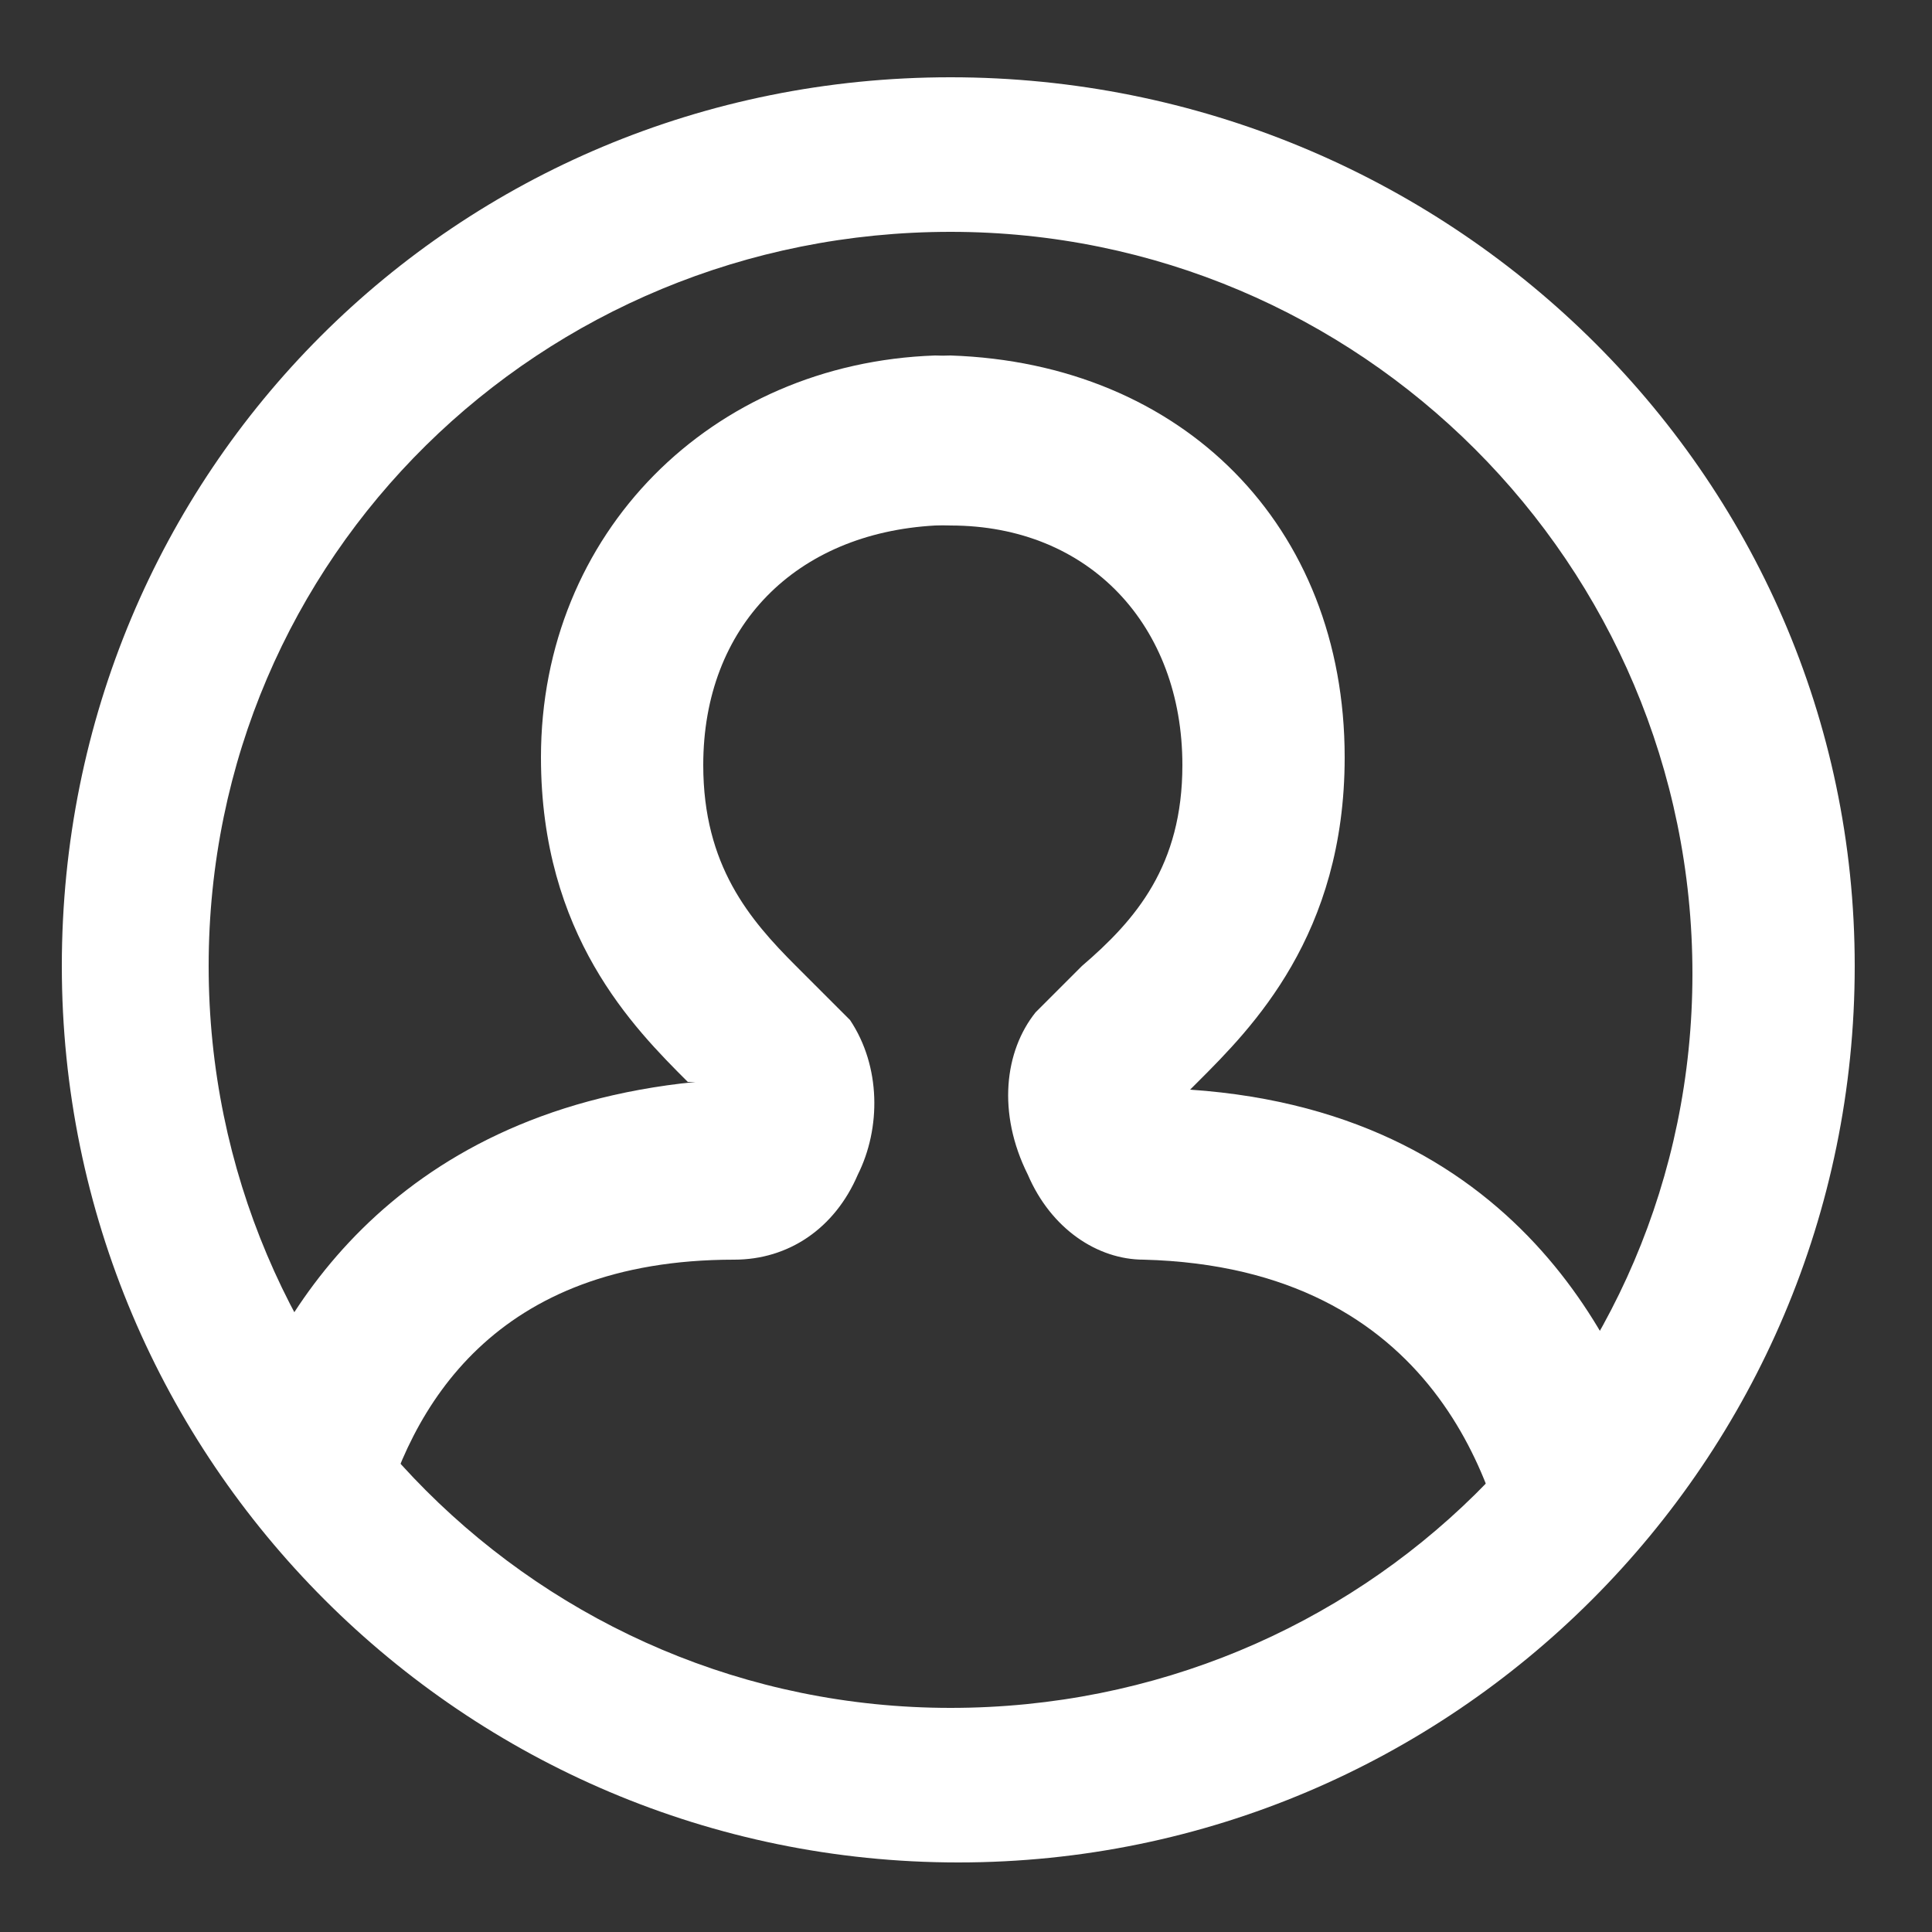
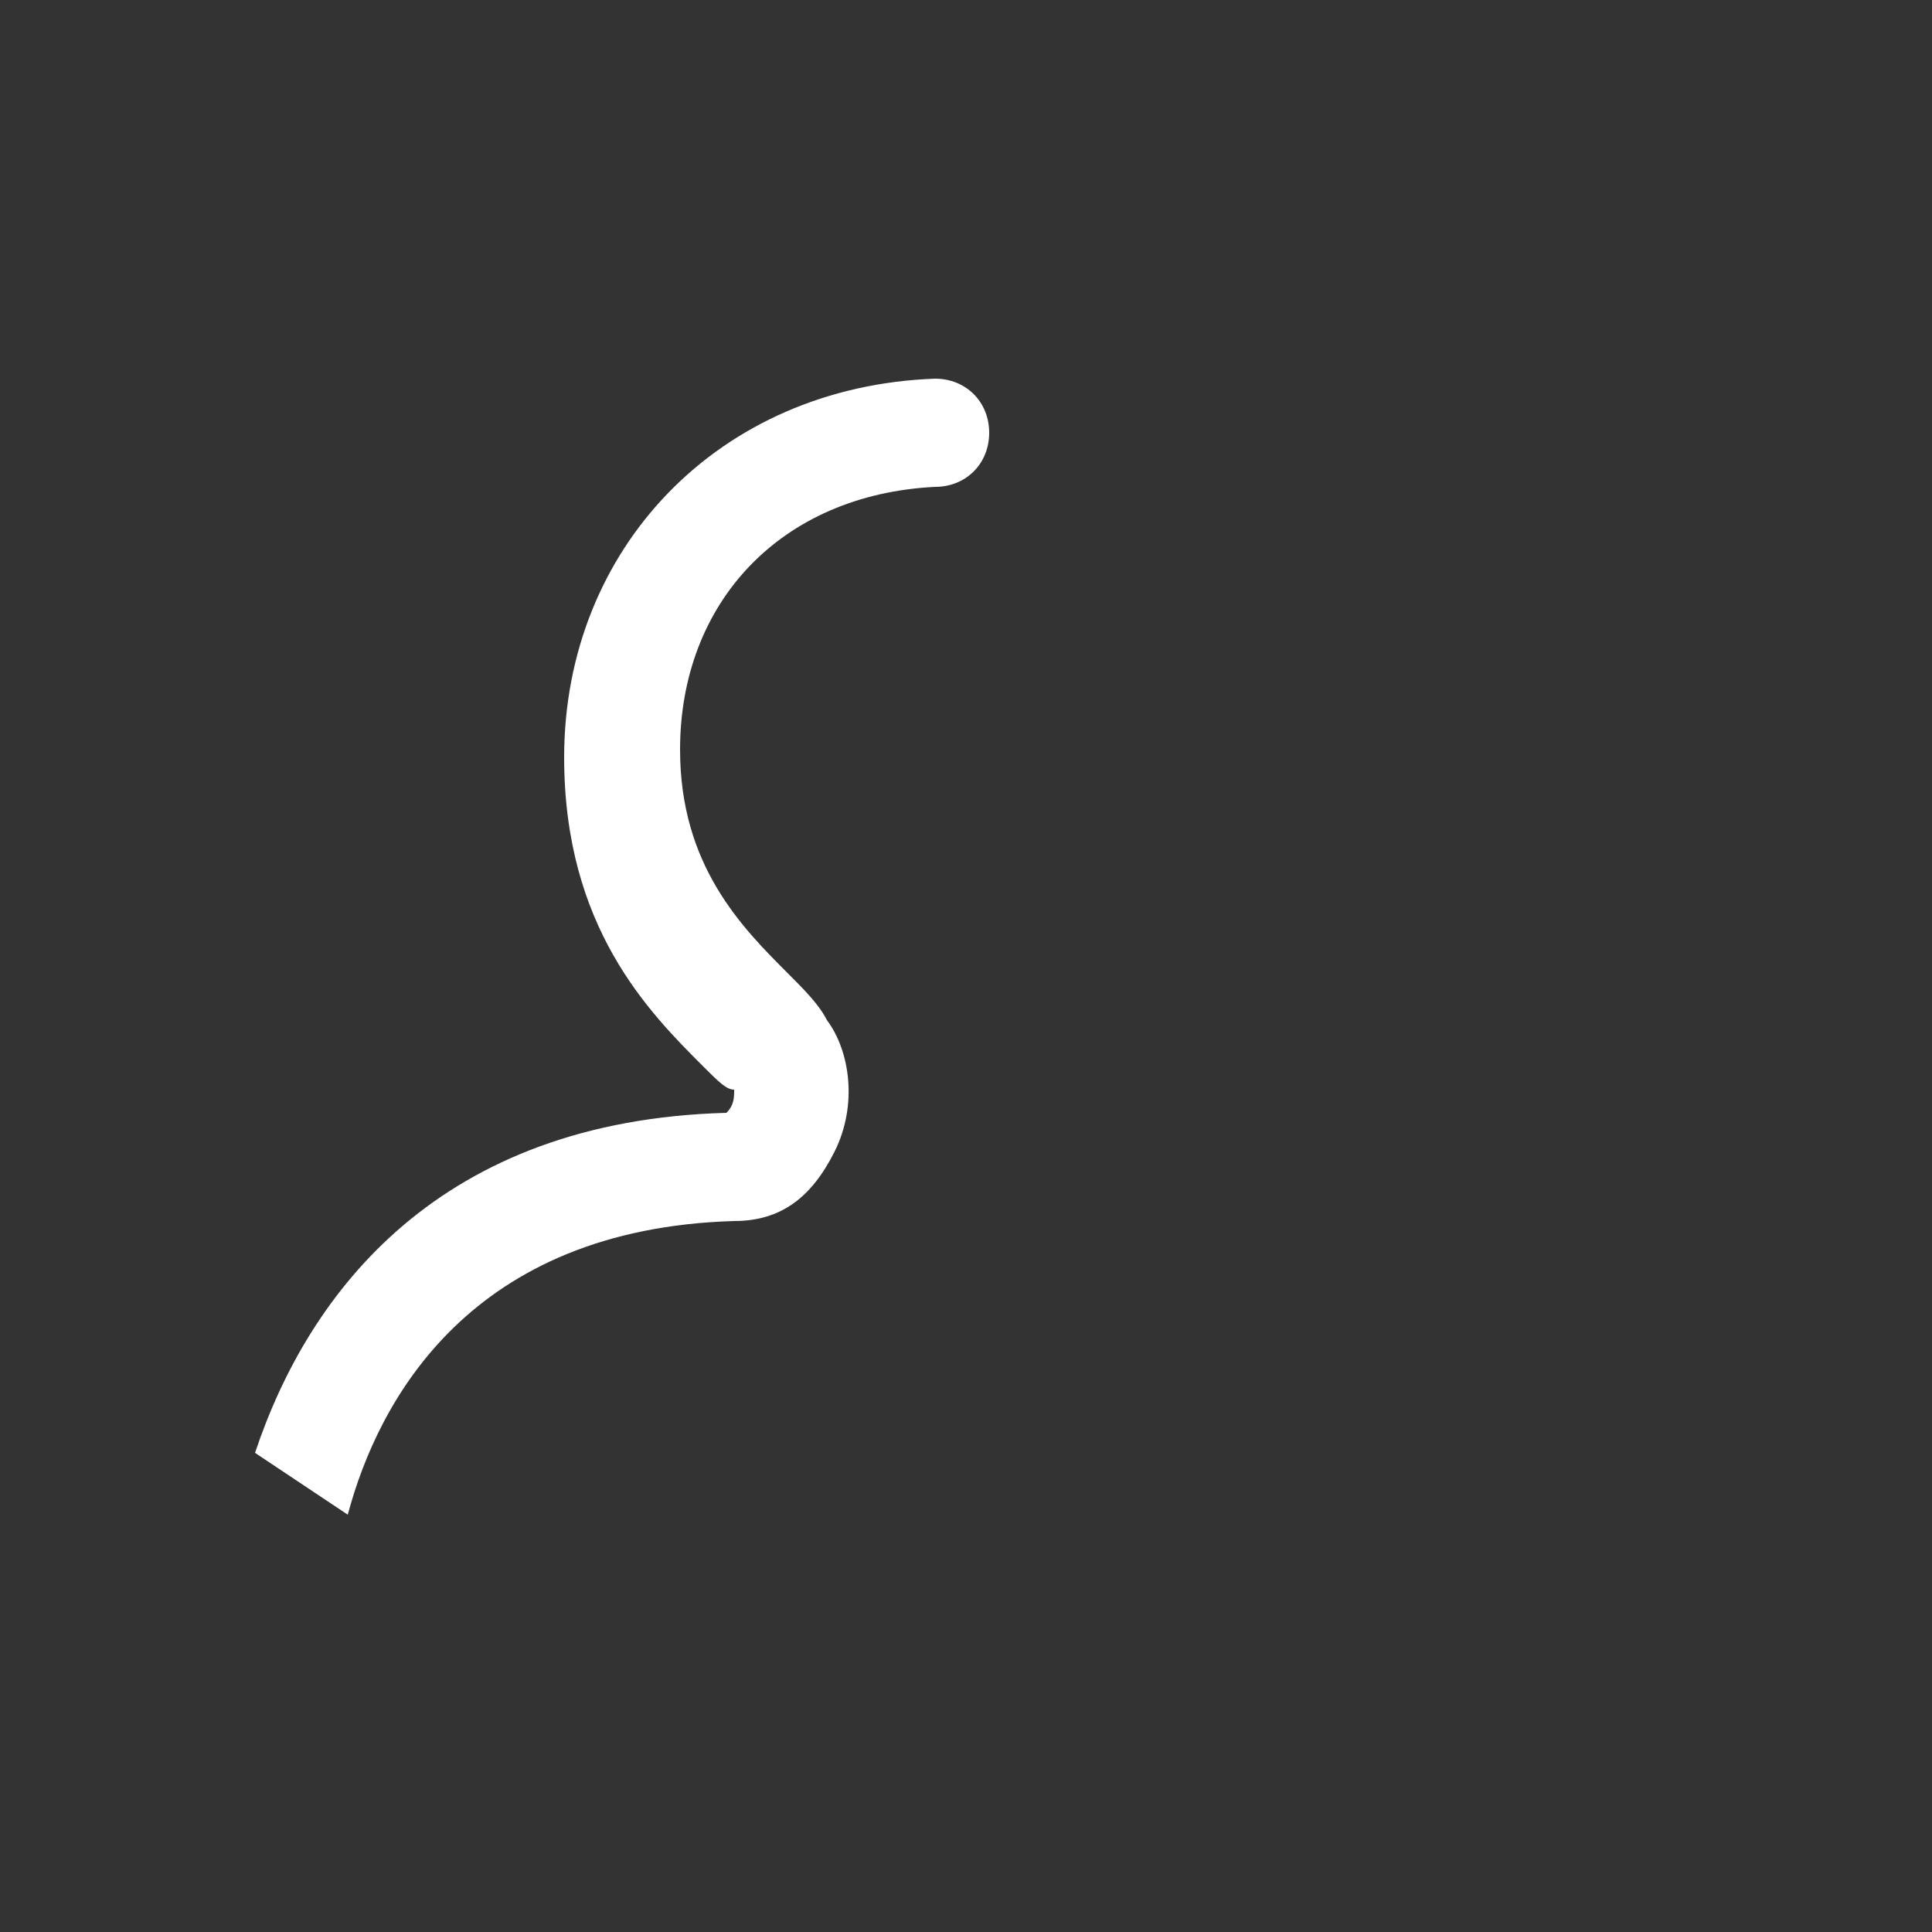
<svg xmlns="http://www.w3.org/2000/svg" version="1.1" id="レイヤー_1" x="0px" y="0px" viewBox="0 0 25 25" style="enable-background:new 0 0 25 25;" xml:space="preserve">
  <rect x="0" y="0" width="25" height="25" fill="#333333" stroke="none" />
  <style type="text/css">
	.st0{fill:#FFFFFF;}
</style>
  <g>
-     <path class="st0" d="M12.3,1C5.9,1,0.8,6.1,0.8,12.5S6,24.1,12.4,24.1S24,18.9,24,12.5S18.7,1,12.3,1z M12.3,22.1   c-5.3,0-9.6-4.3-9.6-9.6S7,3,12.3,3s9.6,4.3,9.6,9.6S17.6,22.1,12.3,22.1z" />
-   </g>
+     </g>
  <g>
-     <path class="st0" d="M4.9,19.8l-0.7-0.2c0.4-1.5,1.6-4,5.3-4.1c0.4,0,0.7-0.2,1-0.7c0.2-0.4,0.2-1-0.1-1.4   c-0.1-0.2-0.3-0.3-0.5-0.5l-0.1-0.1c-0.6-0.6-1.4-1.4-1.4-3c0-2.1,1.5-3.7,3.6-3.7c0.3,0,0.4-0.1,0.4-0.4c0-0.2-0.2-0.4-0.4-0.4   c-2.6,0.1-4.5,2-4.5,4.5c0,2,1,3,1.7,3.7l0.1,0.1c0.1,0.1,0.1,0.1,0.2,0.2h0.3v0.3c0,0.2-0.1,0.4-0.2,0.5l-0.1,0.1H9.4   c-3.9,0.2-5.3,2.7-5.8,4.2L3,18.7c0.5-1.6,2-4.3,6-4.7l0,0H8.9C8.2,13.3,7,12.1,7,9.8c0-2.9,2.2-5.1,5.1-5.2c0.5,0,1.1,0.4,1.1,1.1   c0,0.6-0.4,1.1-1.1,1.1c-1.8,0.1-3,1.3-3,3.1c0,1.3,0.6,2,1.2,2.6l0.1,0.1c0.2,0.2,0.4,0.4,0.6,0.6c0.4,0.6,0.4,1.4,0.1,2   c-0.3,0.7-0.9,1.1-1.6,1.1C6.4,16.3,5.3,18.2,4.9,19.8z" />
    <path class="st0" d="M3.3,18.8c0.7-2.1,2.4-4.3,6.1-4.4c0.1-0.1,0.1-0.2,0.1-0.3c-0.1,0-0.2-0.1-0.4-0.3c-0.7-0.7-1.8-1.8-1.8-4   c0-2.7,2-4.8,4.8-4.9c0.4,0,0.7,0.3,0.7,0.7c0,0.4-0.3,0.7-0.7,0.7c-2,0.1-3.3,1.5-3.3,3.4c0,1.5,0.8,2.3,1.4,2.9   c0.2,0.2,0.4,0.4,0.5,0.6c0.3,0.4,0.4,1.1,0.1,1.7c-0.3,0.6-0.7,0.9-1.3,0.9c-3.4,0.1-4.6,2.3-5,3.8" />
-     <path class="st0" d="M19.6,20.6c-0.2-1.3-1-4.2-4.8-4.3c-0.6,0-1.2-0.4-1.5-1.1c-0.4-0.8-0.3-1.6,0.1-2.1c0.1-0.1,0.2-0.2,0.3-0.3   s0.2-0.2,0.2-0.2l0.1-0.1c0.7-0.6,1.3-1.3,1.3-2.6c0-1.8-1.2-3.1-3-3.1c-0.7,0-1.1-0.6-1.1-1.1c0-0.6,0.4-1.1,1.1-1.1   c3,0.1,5.1,2.2,5.1,5.2c0,2.3-1.2,3.5-1.9,4.2l-0.1,0.1c4.4,0.3,5.7,3.6,6.1,5l-0.7,0.2c-0.4-1.6-1.8-4.4-5.9-4.5h-0.1l-0.1-0.1   c-0.1-0.1-0.2-0.3-0.2-0.3l-0.1-0.2l0.6-0.6c0.7-0.7,1.7-1.7,1.7-3.7c0-2.6-1.8-4.5-4.5-4.5c-0.2,0-0.4,0.1-0.4,0.4   c0,0.2,0.2,0.4,0.4,0.4c2.1,0,3.7,1.6,3.7,3.7c0,1.6-0.8,2.5-1.5,3.1c-0.1,0.1-0.2,0.2-0.3,0.3s-0.2,0.2-0.2,0.2   c-0.3,0.4-0.3,0.9-0.1,1.4c0.2,0.4,0.6,0.7,0.9,0.7c4.4,0.1,5.3,3.5,5.5,4.9L19.6,20.6z" />
-     <path class="st0" d="M19.9,20.6c-0.2-1.3-1-4.5-5.1-4.6c-0.5,0-1-0.4-1.3-0.9c-0.3-0.6-0.3-1.3,0.1-1.7c0.1-0.2,0.4-0.4,0.5-0.6   c0.7-0.6,1.4-1.3,1.4-2.9c0-2-1.4-3.4-3.3-3.4c-0.4,0-0.7-0.4-0.7-0.7c0-0.4,0.3-0.7,0.7-0.7c2.8,0,4.8,2,4.8,4.8   c0,2.2-1.2,3.3-1.8,4c-0.1,0.1-0.3,0.3-0.4,0.4c0,0,0.1,0.1,0.1,0.2c3.9,0.1,5.6,2.6,6.2,4.8" />
  </g>
</svg>